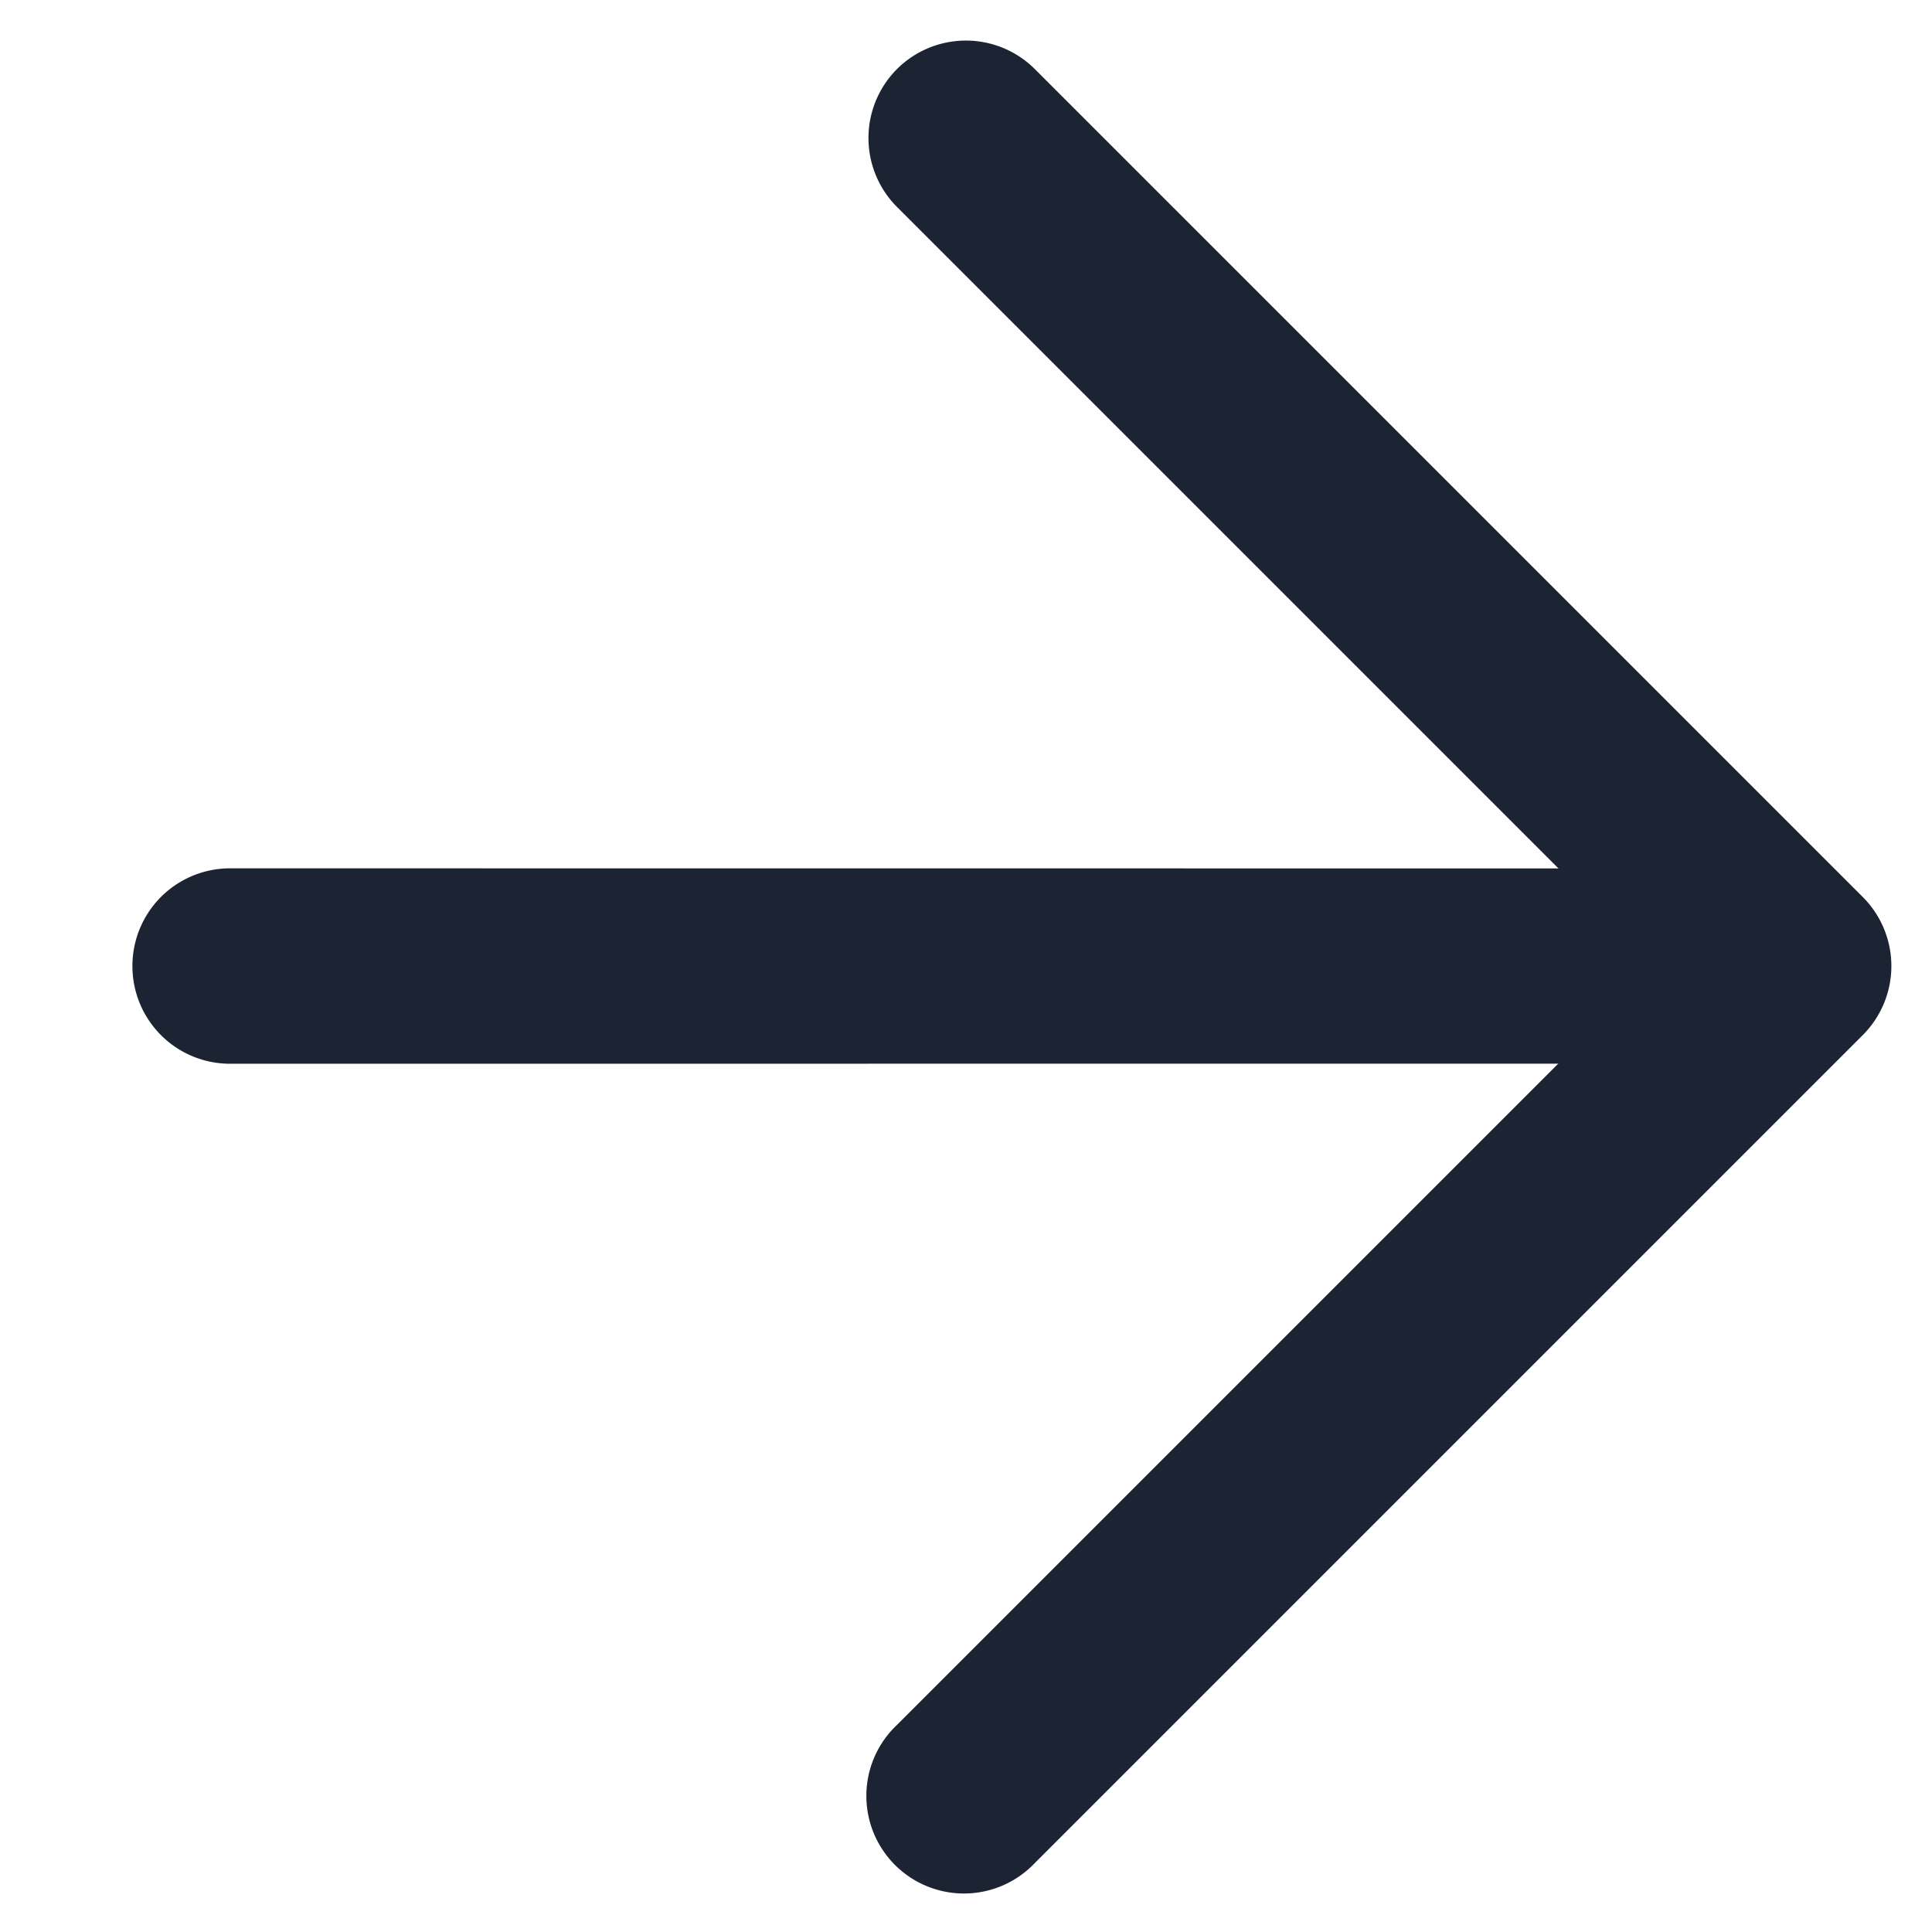
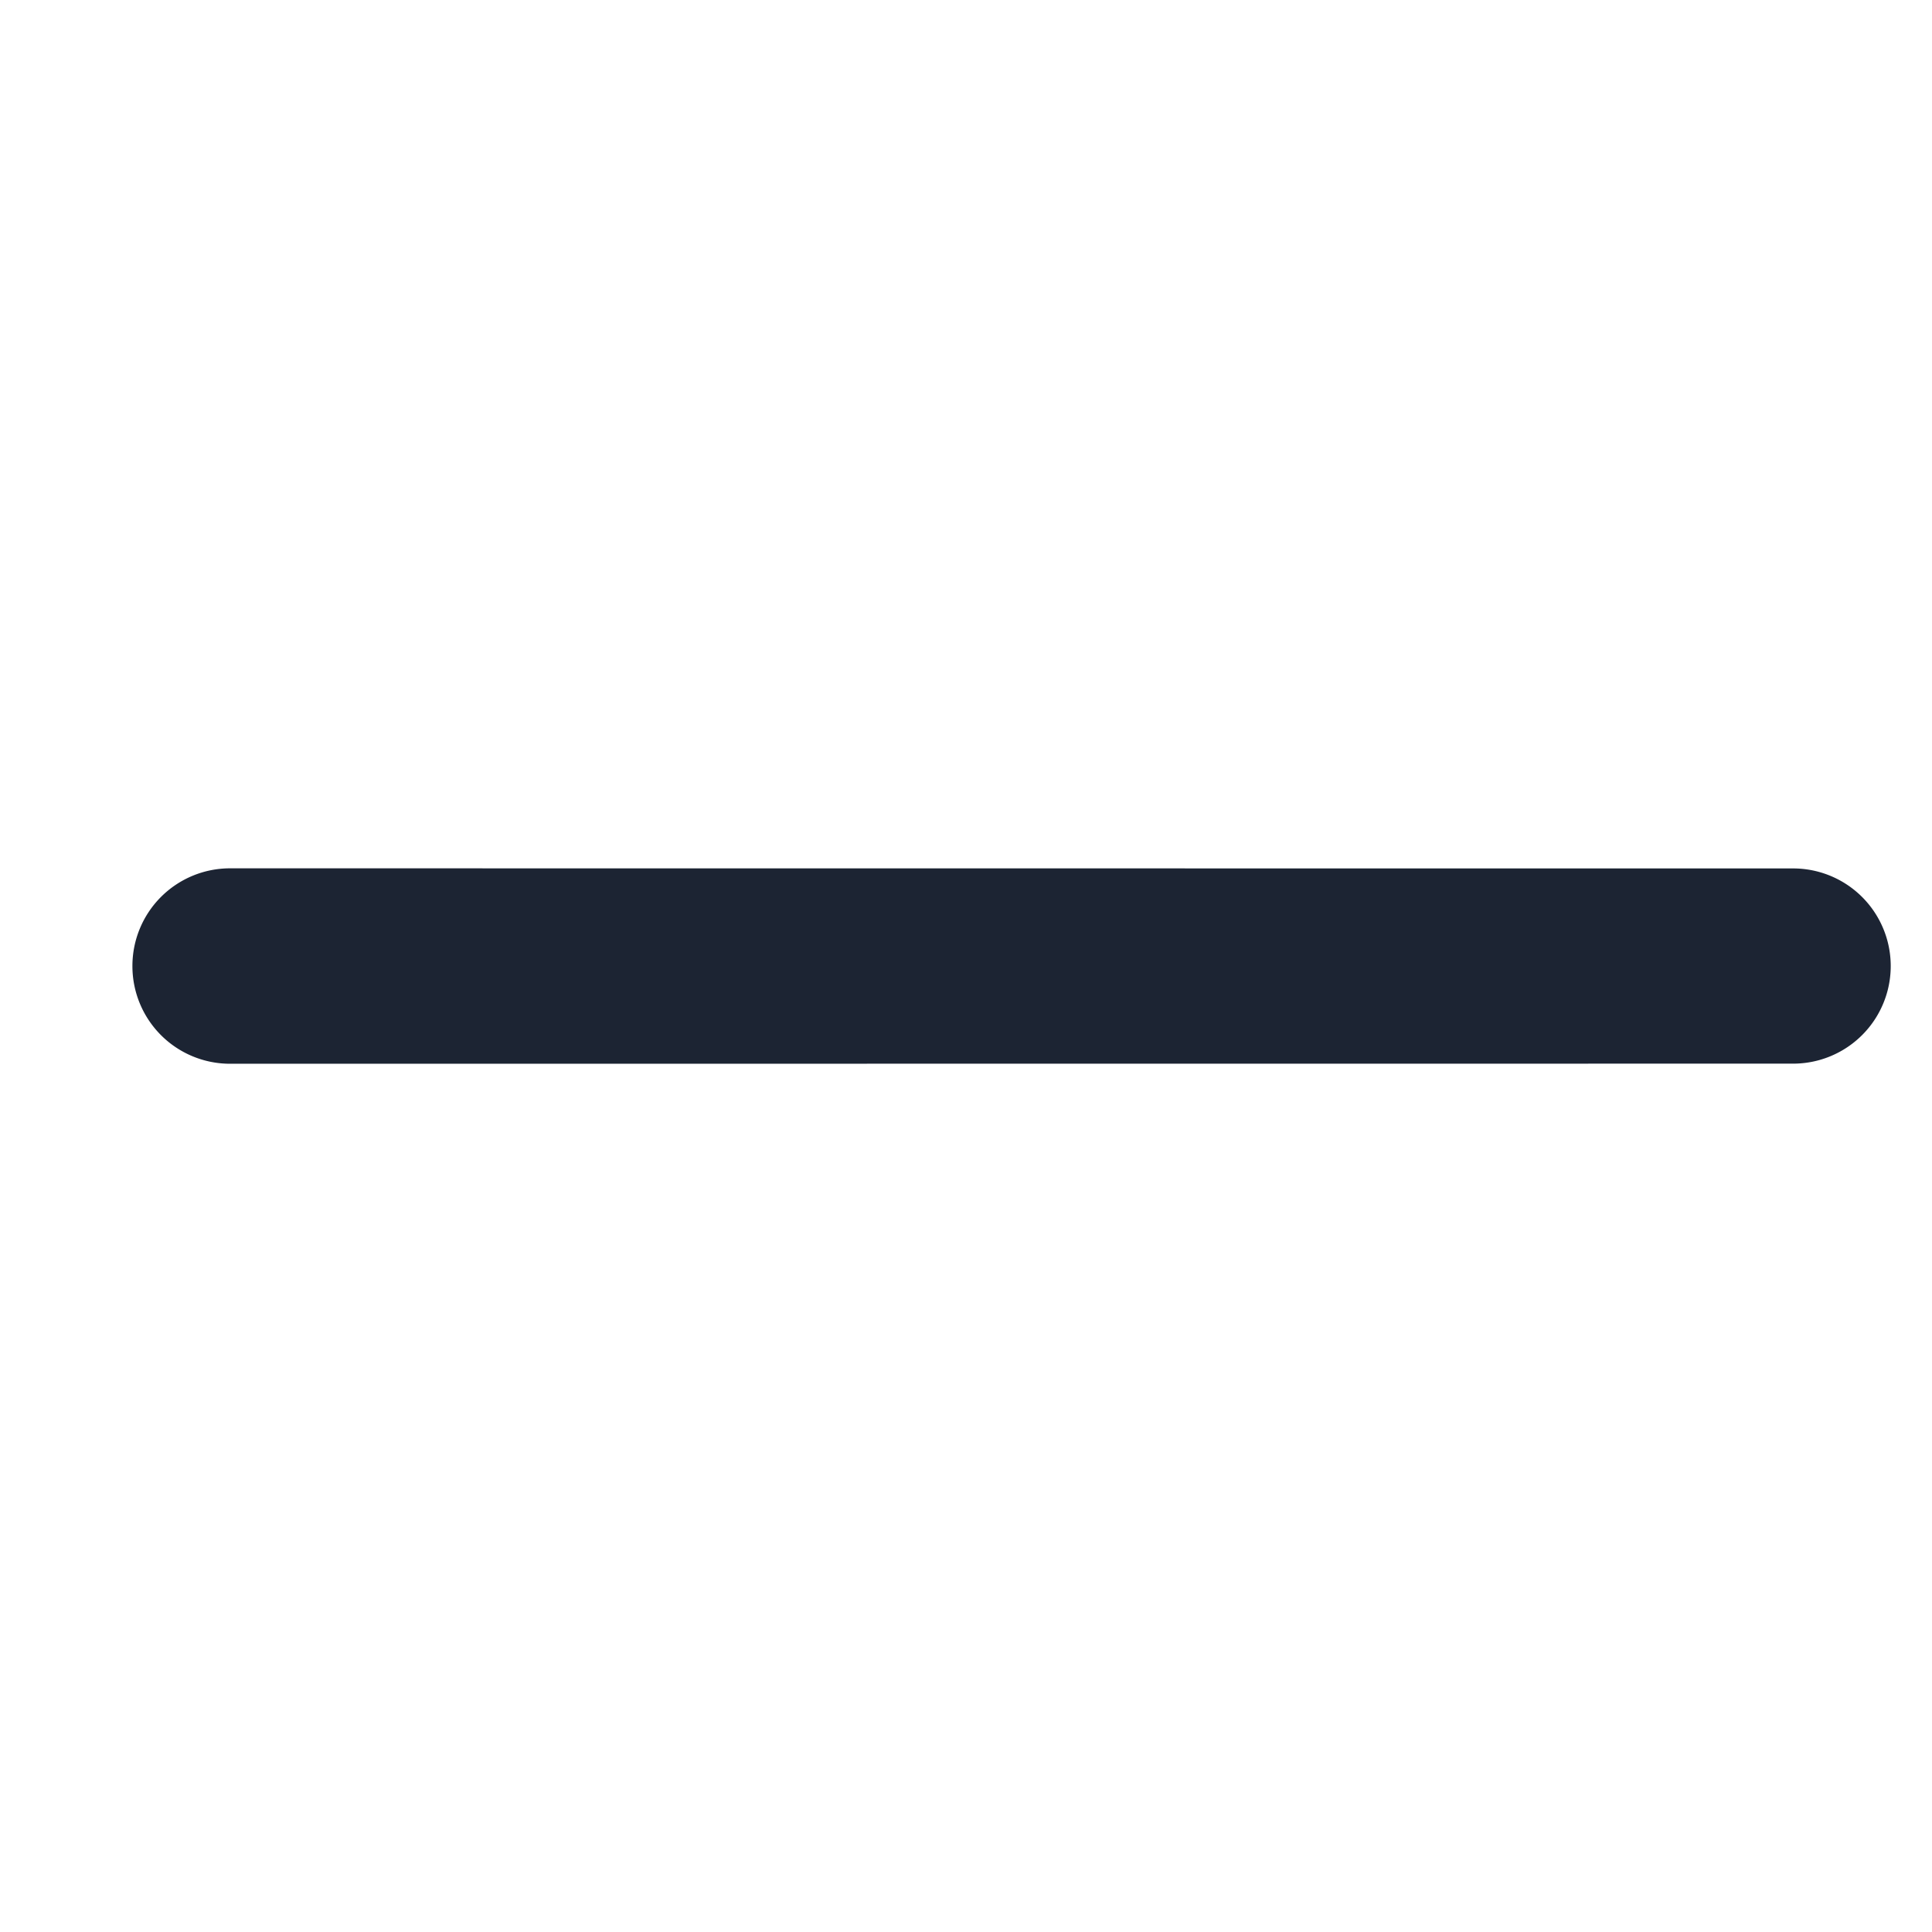
<svg xmlns="http://www.w3.org/2000/svg" width="24.327" height="24.327" viewBox="0 0 24.327 24.327">
  <g transform="translate(0 12.164) rotate(-45)">
    <path d="M.36.36A1.229,1.229,0,0,1,2.1.36L16.023,14.285a1.229,1.229,0,0,1-1.738,1.738L.36,2.1A1.229,1.229,0,0,1,.36.36Z" transform="translate(0.819 0.819)" fill="#1c2433" />
-     <path d="M15.973,0A1.229,1.229,0,0,1,17.2,1.229V15.973A1.229,1.229,0,0,1,15.973,17.2H1.229a1.229,1.229,0,1,1,0-2.457H14.745V1.229A1.229,1.229,0,0,1,15.973,0Z" fill="#1c2433" />
  </g>
</svg>